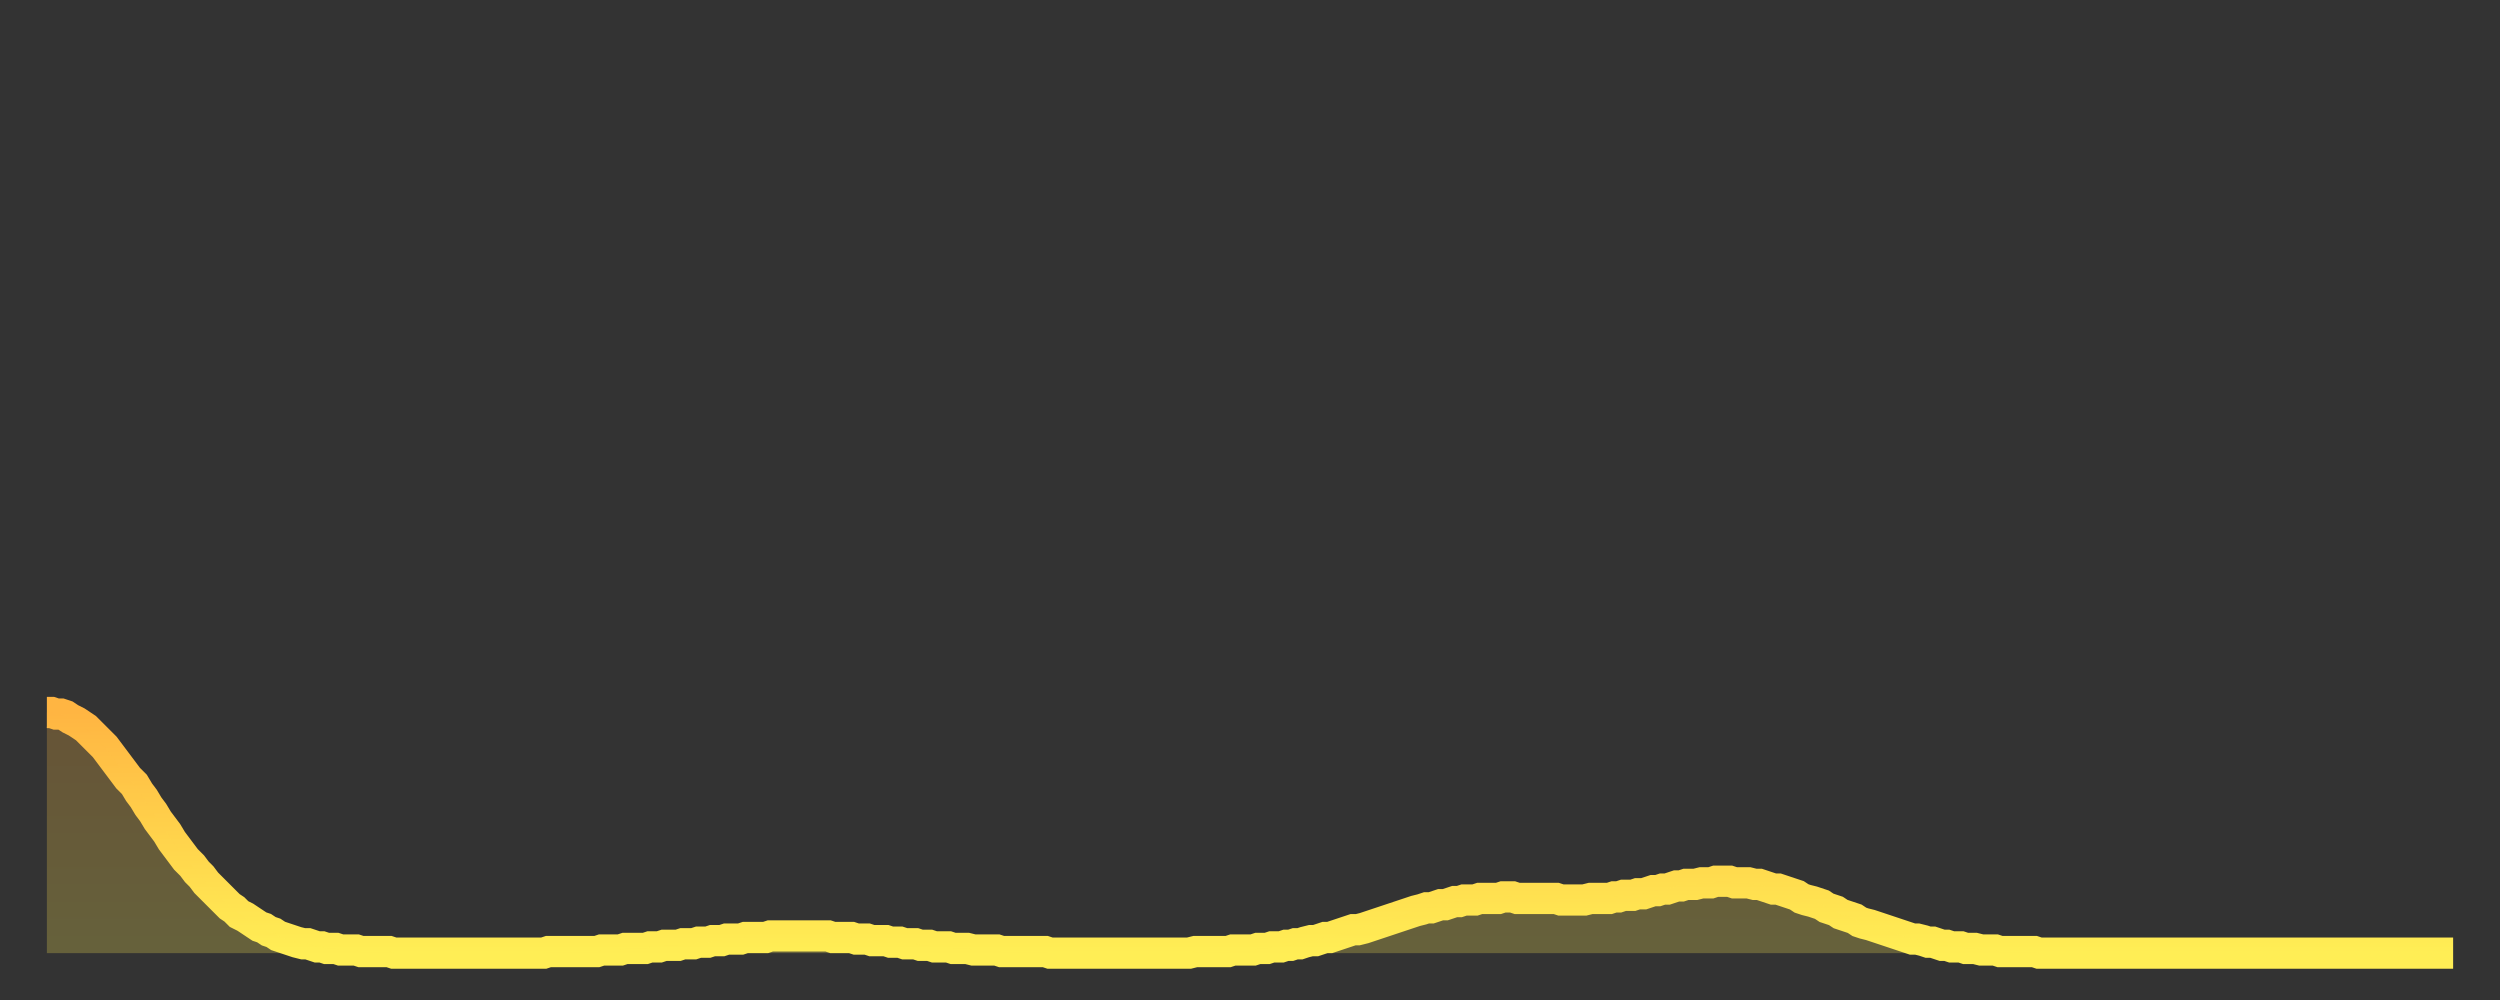
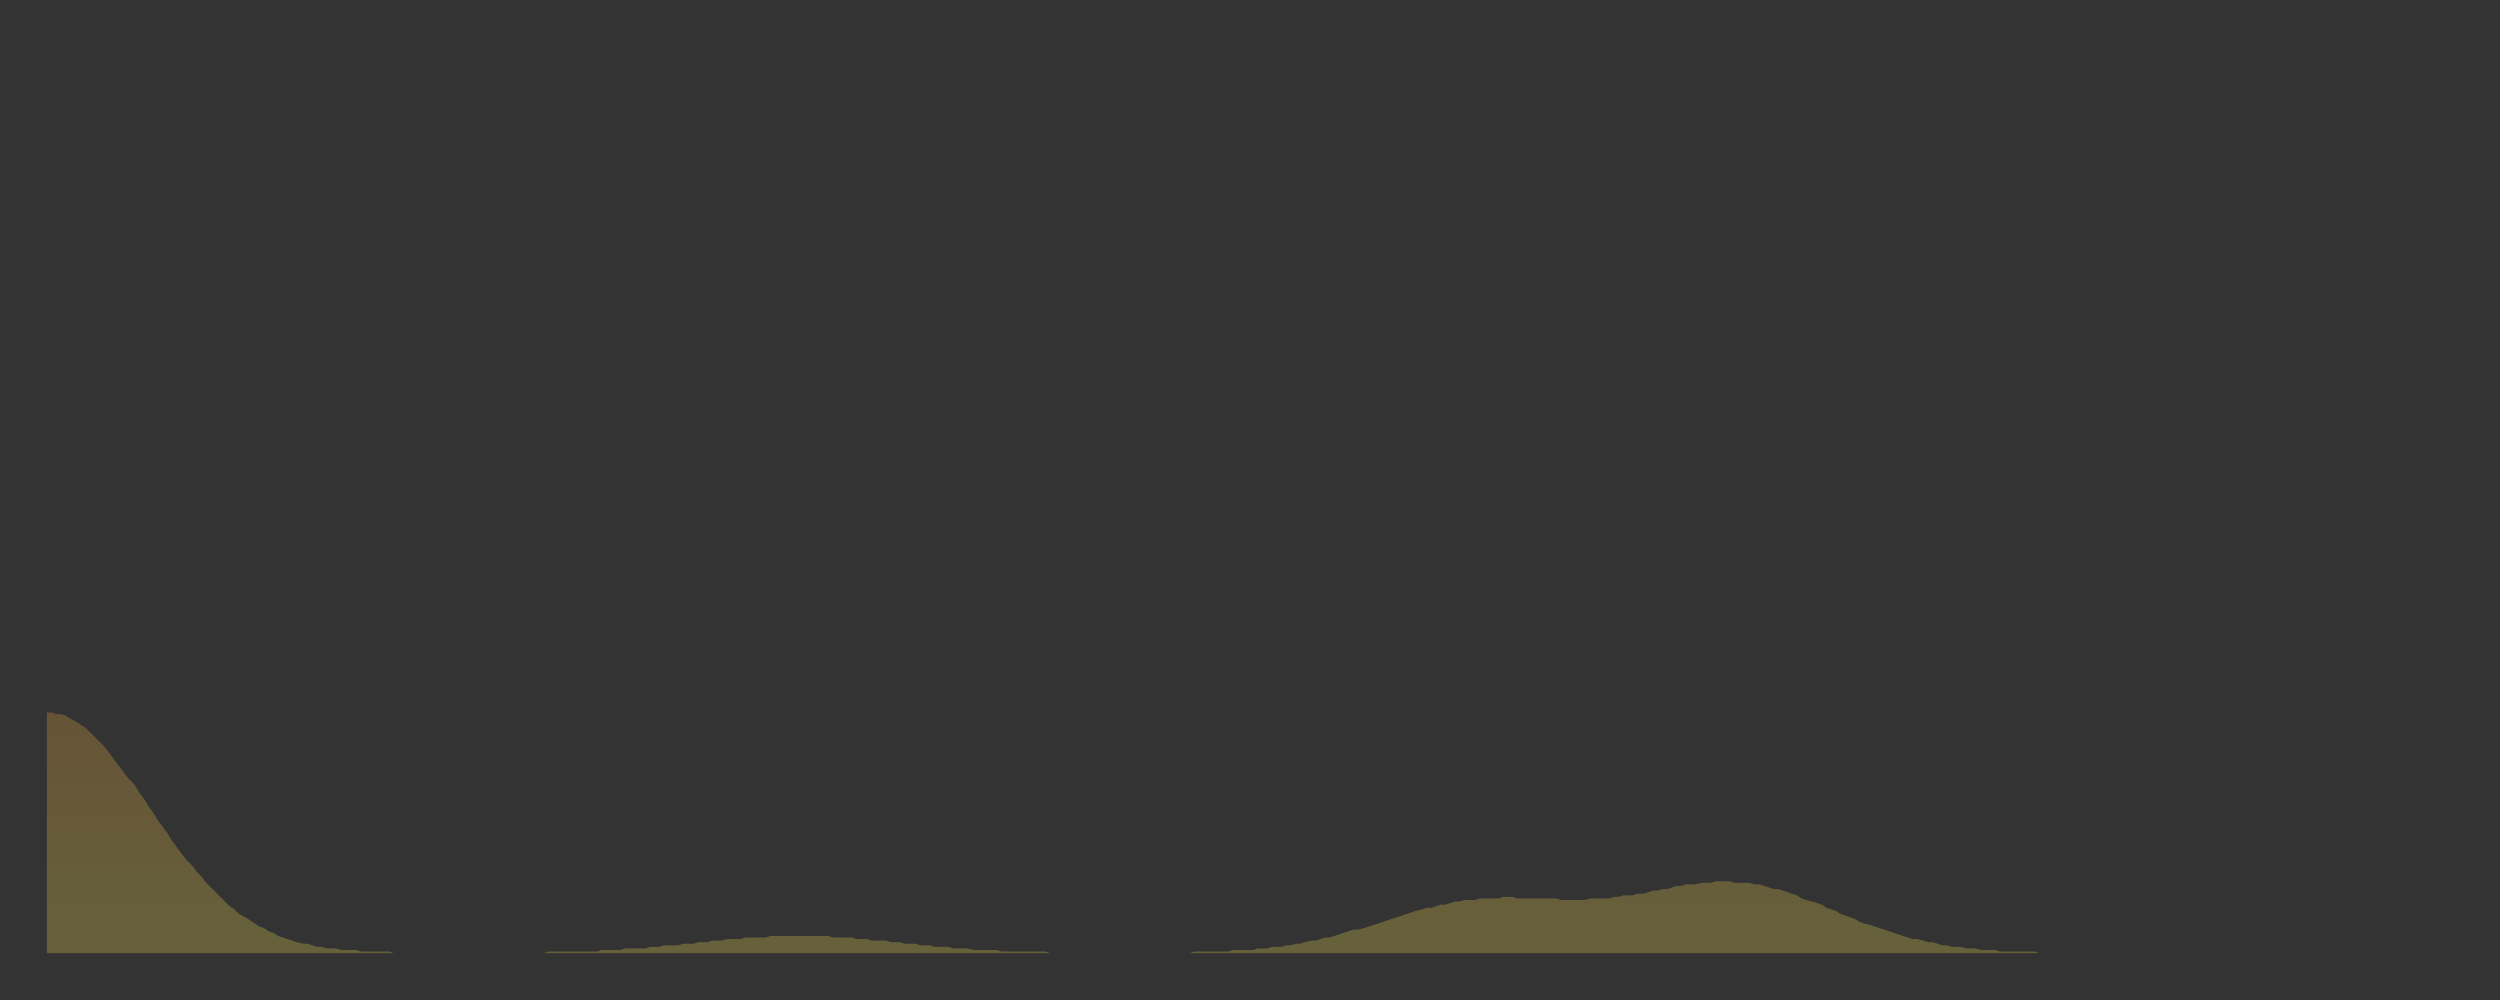
<svg xmlns="http://www.w3.org/2000/svg" baseProfile="full" height="64" version="1.1" width="160">
  <rect width="100%" height="100%" fill="#333333" stroke="none" />
  <defs>
    <linearGradient id="id346518" x1="0" x2="0" y1="0" y2="1">
      <stop offset="0%" stop-color="#ffb542" />
      <stop offset="50%" stop-color="#ffd24b" />
      <stop offset="100%" stop-color="#ffee55" />
    </linearGradient>
  </defs>
  <g transform="translate(3,3)">
    <g>
-       <path d="M 0.0 42.6 0.3 42.6 0.6 42.7 0.9 42.7 1.2 42.8 1.5 43.0 1.9 43.2 2.2 43.4 2.5 43.6 2.8 43.9 3.1 44.2 3.4 44.5 3.7 44.8 4.0 45.2 4.3 45.6 4.6 46.0 4.9 46.4 5.2 46.8 5.6 47.2 5.9 47.7 6.2 48.1 6.5 48.6 6.8 49.0 7.1 49.5 7.4 49.9 7.7 50.3 8.0 50.8 8.3 51.2 8.6 51.6 8.9 52.0 9.3 52.4 9.6 52.8 9.9 53.1 10.2 53.5 10.5 53.8 10.8 54.1 11.1 54.4 11.4 54.7 11.7 55.0 12.0 55.2 12.3 55.5 12.7 55.7 13.0 55.9 13.3 56.1 13.6 56.3 13.9 56.4 14.2 56.6 14.5 56.7 14.8 56.9 15.1 57.0 15.4 57.1 15.7 57.2 16.0 57.3 16.4 57.4 16.7 57.4 17.0 57.5 17.3 57.6 17.6 57.6 17.9 57.7 18.2 57.7 18.5 57.7 18.8 57.8 19.1 57.8 19.4 57.8 19.8 57.8 20.1 57.9 20.4 57.9 20.7 57.9 21.0 57.9 21.3 57.9 21.6 57.9 21.9 57.9 22.2 58.0 22.5 58.0 22.8 58.0 23.1 58.0 23.5 58.0 23.8 58.0 24.1 58.0 24.4 58.0 24.7 58.0 25.0 58.0 25.3 58.0 25.6 58.0 25.9 58.0 26.2 58.0 26.5 58.0 26.8 58.0 27.2 58.0 27.5 58.0 27.8 58.0 28.1 58.0 28.4 58.0 28.7 58.0 29.0 58.0 29.3 58.0 29.6 58.0 29.9 58.0 30.2 58.0 30.6 58.0 30.9 58.0 31.2 58.0 31.5 58.0 31.8 58.0 32.1 57.9 32.4 57.9 32.7 57.9 33.0 57.9 33.3 57.9 33.6 57.9 33.9 57.9 34.3 57.9 34.6 57.9 34.9 57.9 35.2 57.9 35.5 57.8 35.8 57.8 36.1 57.8 36.4 57.8 36.7 57.8 37.0 57.7 37.3 57.7 37.7 57.7 38.0 57.7 38.3 57.7 38.6 57.6 38.9 57.6 39.2 57.6 39.5 57.5 39.8 57.5 40.1 57.5 40.4 57.5 40.7 57.4 41.0 57.4 41.4 57.4 41.7 57.3 42.0 57.3 42.3 57.3 42.6 57.2 42.9 57.2 43.2 57.2 43.5 57.1 43.8 57.1 44.1 57.1 44.4 57.1 44.7 57.0 45.1 57.0 45.4 57.0 45.7 57.0 46.0 57.0 46.3 56.9 46.6 56.9 46.9 56.9 47.2 56.9 47.5 56.9 47.8 56.9 48.1 56.9 48.5 56.9 48.8 56.9 49.1 56.9 49.4 56.9 49.7 56.9 50.0 56.9 50.3 57.0 50.6 57.0 50.9 57.0 51.2 57.0 51.5 57.0 51.8 57.1 52.2 57.1 52.5 57.1 52.8 57.2 53.1 57.2 53.4 57.2 53.7 57.2 54.0 57.3 54.3 57.3 54.6 57.3 54.9 57.4 55.2 57.4 55.6 57.4 55.9 57.5 56.2 57.5 56.5 57.5 56.8 57.6 57.1 57.6 57.4 57.6 57.7 57.6 58.0 57.7 58.3 57.7 58.6 57.7 58.9 57.7 59.3 57.8 59.6 57.8 59.9 57.8 60.2 57.8 60.5 57.8 60.8 57.8 61.1 57.9 61.4 57.9 61.7 57.9 62.0 57.9 62.3 57.9 62.6 57.9 63.0 57.9 63.3 57.9 63.6 57.9 63.9 57.9 64.2 58.0 64.5 58.0 64.8 58.0 65.1 58.0 65.4 58.0 65.7 58.0 66.0 58.0 66.4 58.0 66.7 58.0 67.0 58.0 67.3 58.0 67.6 58.0 67.9 58.0 68.2 58.0 68.5 58.0 68.8 58.0 69.1 58.0 69.4 58.0 69.7 58.0 70.1 58.0 70.4 58.0 70.7 58.0 71.0 58.0 71.3 58.0 71.6 58.0 71.9 58.0 72.2 58.0 72.5 58.0 72.8 58.0 73.1 58.0 73.5 57.9 73.8 57.9 74.1 57.9 74.4 57.9 74.7 57.9 75.0 57.9 75.3 57.9 75.6 57.9 75.9 57.8 76.2 57.8 76.5 57.8 76.8 57.8 77.2 57.8 77.5 57.7 77.8 57.7 78.1 57.7 78.4 57.6 78.7 57.6 79.0 57.6 79.3 57.5 79.6 57.5 79.9 57.4 80.2 57.4 80.5 57.3 80.9 57.2 81.2 57.2 81.5 57.1 81.8 57.0 82.1 57.0 82.4 56.9 82.7 56.8 83.0 56.7 83.3 56.6 83.6 56.5 83.9 56.5 84.3 56.4 84.6 56.3 84.9 56.2 85.2 56.1 85.5 56.0 85.8 55.9 86.1 55.8 86.4 55.7 86.7 55.6 87.0 55.5 87.3 55.4 87.6 55.3 88.0 55.2 88.3 55.1 88.6 55.1 88.9 55.0 89.2 54.9 89.5 54.9 89.8 54.8 90.1 54.7 90.4 54.7 90.7 54.6 91.0 54.6 91.4 54.6 91.7 54.5 92.0 54.5 92.3 54.5 92.6 54.5 92.9 54.5 93.2 54.4 93.5 54.4 93.8 54.4 94.1 54.5 94.4 54.5 94.7 54.5 95.1 54.5 95.4 54.5 95.7 54.5 96.0 54.5 96.3 54.5 96.6 54.5 96.9 54.6 97.2 54.6 97.5 54.6 97.8 54.6 98.1 54.6 98.4 54.6 98.8 54.5 99.1 54.5 99.4 54.5 99.7 54.5 100.0 54.5 100.3 54.4 100.6 54.4 100.9 54.3 101.2 54.3 101.5 54.3 101.8 54.2 102.2 54.2 102.5 54.1 102.8 54.0 103.1 54.0 103.4 53.9 103.7 53.9 104.0 53.8 104.3 53.7 104.6 53.7 104.9 53.6 105.2 53.6 105.5 53.6 105.9 53.5 106.2 53.5 106.5 53.5 106.8 53.4 107.1 53.4 107.4 53.4 107.7 53.4 108.0 53.5 108.3 53.5 108.6 53.5 108.9 53.5 109.3 53.6 109.6 53.6 109.9 53.7 110.2 53.8 110.5 53.9 110.8 53.9 111.1 54.0 111.4 54.1 111.7 54.2 112.0 54.3 112.3 54.5 112.6 54.6 113.0 54.7 113.3 54.8 113.6 54.9 113.9 55.1 114.2 55.2 114.5 55.3 114.8 55.5 115.1 55.6 115.4 55.7 115.7 55.8 116.0 56.0 116.3 56.1 116.7 56.2 117.0 56.3 117.3 56.4 117.6 56.5 117.9 56.6 118.2 56.7 118.5 56.8 118.8 56.9 119.1 57.0 119.4 57.1 119.7 57.1 120.1 57.2 120.4 57.3 120.7 57.3 121.0 57.4 121.3 57.5 121.6 57.5 121.9 57.6 122.2 57.6 122.5 57.6 122.8 57.7 123.1 57.7 123.4 57.7 123.8 57.8 124.1 57.8 124.4 57.8 124.7 57.8 125.0 57.9 125.3 57.9 125.6 57.9 125.9 57.9 126.2 57.9 126.5 57.9 126.8 57.9 127.2 57.9 127.5 58.0 127.8 58.0 128.1 58.0 128.4 58.0 128.7 58.0 129.0 58.0 129.3 58.0 129.6 58.0 129.9 58.0 130.2 58.0 130.5 58.0 130.9 58.0 131.2 58.0 131.5 58.0 131.8 58.0 132.1 58.0 132.4 58.0 132.7 58.0 133.0 58.0 133.3 58.0 133.6 58.0 133.9 58.0 134.2 58.0 134.6 58.0 134.9 58.0 135.2 58.0 135.5 58.0 135.8 58.0 136.1 58.0 136.4 58.0 136.7 58.0 137.0 58.0 137.3 58.0 137.6 58.0 138.0 58.0 138.3 58.0 138.6 58.0 138.9 58.0 139.2 58.0 139.5 58.0 139.8 58.0 140.1 58.0 140.4 58.0 140.7 58.0 141.0 58.0 141.3 58.0 141.7 58.0 142.0 58.0 142.3 58.0 142.6 58.0 142.9 58.0 143.2 58.0 143.5 58.0 143.8 58.0 144.1 58.0 144.4 58.0 144.7 58.0 145.1 58.0 145.4 58.0 145.7 58.0 146.0 58.0 146.3 58.0 146.6 58.0 146.9 58.0 147.2 58.0 147.5 58.0 147.8 58.0 148.1 58.0 148.4 58.0 148.8 58.0 149.1 58.0 149.4 58.0 149.7 58.0 150.0 58.0 150.3 58.0 150.6 58.0 150.9 58.0 151.2 58.0 151.5 58.0 151.8 58.0 152.1 58.0 152.5 58.0 152.8 58.0 153.1 58.0 153.4 58.0 153.7 58.0 154.0 58.0" fill="none" id="graph-curve" opacity="1" stroke="url(#id346518)" stroke-width="2" />
      <path d="M 0 58 L 0.0 42.6 0.3 42.6 0.6 42.7 0.9 42.7 1.2 42.8 1.5 43.0 1.9 43.2 2.2 43.4 2.5 43.6 2.8 43.9 3.1 44.2 3.4 44.5 3.7 44.8 4.0 45.2 4.3 45.6 4.6 46.0 4.9 46.4 5.2 46.8 5.6 47.2 5.9 47.7 6.2 48.1 6.5 48.6 6.8 49.0 7.1 49.5 7.4 49.9 7.7 50.3 8.0 50.8 8.3 51.2 8.6 51.6 8.9 52.0 9.3 52.4 9.6 52.8 9.9 53.1 10.2 53.5 10.5 53.8 10.8 54.1 11.1 54.4 11.4 54.7 11.7 55.0 12.0 55.2 12.3 55.5 12.7 55.7 13.0 55.9 13.3 56.1 13.6 56.3 13.9 56.4 14.2 56.6 14.5 56.7 14.8 56.9 15.1 57.0 15.4 57.1 15.7 57.2 16.0 57.3 16.4 57.4 16.7 57.4 17.0 57.5 17.3 57.6 17.6 57.6 17.9 57.7 18.2 57.7 18.5 57.7 18.8 57.8 19.1 57.8 19.4 57.8 19.8 57.8 20.1 57.9 20.4 57.9 20.7 57.9 21.0 57.9 21.3 57.9 21.6 57.9 21.9 57.9 22.2 58.0 22.5 58.0 22.8 58.0 23.1 58.0 23.5 58.0 23.8 58.0 24.1 58.0 24.4 58.0 24.7 58.0 25.0 58.0 25.3 58.0 25.6 58.0 25.9 58.0 26.2 58.0 26.5 58.0 26.8 58.0 27.2 58.0 27.5 58.0 27.8 58.0 28.1 58.0 28.4 58.0 28.7 58.0 29.0 58.0 29.3 58.0 29.6 58.0 29.9 58.0 30.2 58.0 30.6 58.0 30.9 58.0 31.2 58.0 31.5 58.0 31.8 58.0 32.1 57.9 32.4 57.9 32.7 57.9 33.0 57.9 33.3 57.9 33.6 57.9 33.9 57.9 34.3 57.9 34.6 57.9 34.9 57.9 35.2 57.9 35.5 57.8 35.8 57.8 36.1 57.8 36.4 57.8 36.7 57.8 37.0 57.7 37.3 57.7 37.7 57.7 38.0 57.7 38.3 57.7 38.6 57.6 38.9 57.6 39.2 57.6 39.5 57.5 39.8 57.5 40.1 57.5 40.4 57.5 40.7 57.4 41.0 57.4 41.4 57.4 41.7 57.3 42.0 57.3 42.3 57.3 42.6 57.2 42.9 57.2 43.2 57.2 43.5 57.1 43.8 57.1 44.1 57.1 44.4 57.1 44.7 57.0 45.1 57.0 45.4 57.0 45.7 57.0 46.0 57.0 46.3 56.9 46.6 56.9 46.9 56.9 47.2 56.9 47.5 56.9 47.8 56.9 48.1 56.9 48.5 56.9 48.8 56.9 49.1 56.9 49.4 56.9 49.7 56.9 50.0 56.9 50.3 57.0 50.6 57.0 50.9 57.0 51.2 57.0 51.5 57.0 51.8 57.1 52.2 57.1 52.5 57.1 52.8 57.2 53.1 57.2 53.4 57.2 53.7 57.2 54.0 57.3 54.3 57.3 54.6 57.3 54.9 57.4 55.2 57.4 55.6 57.4 55.9 57.5 56.2 57.5 56.5 57.5 56.8 57.6 57.1 57.6 57.4 57.6 57.7 57.6 58.0 57.7 58.3 57.7 58.6 57.7 58.9 57.7 59.3 57.8 59.6 57.8 59.9 57.8 60.2 57.8 60.5 57.8 60.8 57.8 61.1 57.9 61.4 57.9 61.7 57.9 62.0 57.9 62.3 57.9 62.6 57.9 63.0 57.9 63.3 57.9 63.6 57.9 63.9 57.9 64.2 58.0 64.5 58.0 64.8 58.0 65.1 58.0 65.4 58.0 65.7 58.0 66.0 58.0 66.4 58.0 66.7 58.0 67.0 58.0 67.3 58.0 67.6 58.0 67.9 58.0 68.2 58.0 68.5 58.0 68.8 58.0 69.1 58.0 69.4 58.0 69.7 58.0 70.1 58.0 70.4 58.0 70.7 58.0 71.0 58.0 71.3 58.0 71.6 58.0 71.9 58.0 72.2 58.0 72.5 58.0 72.8 58.0 73.1 58.0 73.5 57.9 73.8 57.9 74.1 57.9 74.4 57.9 74.7 57.9 75.0 57.9 75.3 57.9 75.6 57.9 75.9 57.8 76.2 57.8 76.5 57.8 76.8 57.8 77.2 57.8 77.5 57.7 77.8 57.7 78.1 57.7 78.4 57.6 78.7 57.6 79.0 57.6 79.3 57.5 79.6 57.5 79.9 57.4 80.2 57.4 80.5 57.3 80.9 57.2 81.2 57.2 81.5 57.1 81.8 57.0 82.1 57.0 82.4 56.9 82.7 56.8 83.0 56.7 83.3 56.6 83.6 56.5 83.9 56.5 84.3 56.4 84.6 56.3 84.9 56.2 85.2 56.1 85.5 56.0 85.8 55.9 86.1 55.8 86.4 55.7 86.7 55.6 87.0 55.5 87.3 55.4 87.6 55.3 88.0 55.2 88.3 55.1 88.6 55.1 88.9 55.0 89.2 54.9 89.5 54.9 89.8 54.8 90.1 54.7 90.4 54.7 90.7 54.6 91.0 54.6 91.4 54.6 91.7 54.5 92.0 54.5 92.3 54.5 92.6 54.5 92.9 54.5 93.2 54.4 93.5 54.4 93.8 54.4 94.1 54.5 94.4 54.5 94.7 54.5 95.1 54.5 95.4 54.5 95.7 54.5 96.0 54.5 96.3 54.5 96.6 54.5 96.9 54.6 97.2 54.6 97.5 54.6 97.8 54.6 98.1 54.6 98.4 54.6 98.8 54.5 99.1 54.5 99.4 54.5 99.7 54.5 100.0 54.5 100.3 54.4 100.6 54.4 100.9 54.3 101.2 54.3 101.5 54.3 101.8 54.2 102.2 54.2 102.5 54.1 102.8 54.0 103.1 54.0 103.4 53.9 103.7 53.9 104.0 53.8 104.3 53.7 104.6 53.7 104.9 53.6 105.2 53.6 105.5 53.6 105.9 53.5 106.2 53.5 106.5 53.5 106.8 53.4 107.1 53.4 107.4 53.4 107.7 53.4 108.0 53.5 108.3 53.5 108.6 53.5 108.9 53.5 109.3 53.6 109.6 53.6 109.9 53.7 110.2 53.8 110.5 53.9 110.8 53.9 111.1 54.0 111.4 54.1 111.7 54.2 112.0 54.3 112.3 54.5 112.6 54.6 113.0 54.7 113.3 54.8 113.6 54.9 113.9 55.1 114.2 55.2 114.5 55.3 114.8 55.5 115.1 55.6 115.4 55.7 115.7 55.8 116.0 56.0 116.3 56.1 116.7 56.2 117.0 56.3 117.3 56.4 117.6 56.5 117.9 56.6 118.2 56.7 118.5 56.8 118.8 56.9 119.1 57.0 119.4 57.1 119.7 57.1 120.1 57.2 120.4 57.3 120.7 57.3 121.0 57.4 121.3 57.5 121.6 57.5 121.9 57.6 122.2 57.6 122.5 57.6 122.8 57.7 123.1 57.7 123.4 57.7 123.8 57.8 124.1 57.8 124.4 57.8 124.7 57.8 125.0 57.9 125.3 57.9 125.6 57.9 125.9 57.9 126.2 57.9 126.5 57.9 126.8 57.9 127.2 57.9 127.5 58.0 127.8 58.0 128.1 58.0 128.4 58.0 128.7 58.0 129.0 58.0 129.3 58.0 129.6 58.0 129.9 58.0 130.2 58.0 130.5 58.0 130.9 58.0 131.2 58.0 131.5 58.0 131.8 58.0 132.1 58.0 132.4 58.0 132.7 58.0 133.0 58.0 133.3 58.0 133.6 58.0 133.9 58.0 134.2 58.0 134.6 58.0 134.9 58.0 135.2 58.0 135.5 58.0 135.8 58.0 136.1 58.0 136.4 58.0 136.7 58.0 137.0 58.0 137.3 58.0 137.6 58.0 138.0 58.0 138.3 58.0 138.6 58.0 138.9 58.0 139.2 58.0 139.5 58.0 139.8 58.0 140.1 58.0 140.4 58.0 140.7 58.0 141.0 58.0 141.3 58.0 141.7 58.0 142.0 58.0 142.3 58.0 142.6 58.0 142.9 58.0 143.2 58.0 143.5 58.0 143.8 58.0 144.1 58.0 144.4 58.0 144.7 58.0 145.1 58.0 145.4 58.0 145.7 58.0 146.0 58.0 146.3 58.0 146.6 58.0 146.9 58.0 147.2 58.0 147.5 58.0 147.8 58.0 148.1 58.0 148.4 58.0 148.8 58.0 149.1 58.0 149.4 58.0 149.7 58.0 150.0 58.0 150.3 58.0 150.6 58.0 150.9 58.0 151.2 58.0 151.5 58.0 151.8 58.0 152.1 58.0 152.5 58.0 152.8 58.0 153.1 58.0 153.4 58.0 153.7 58.0 154.0 58.0 154 58" fill="url(#id346518)" fill-opacity=".25" id="graph-shadow" />
    </g>
  </g>
</svg>